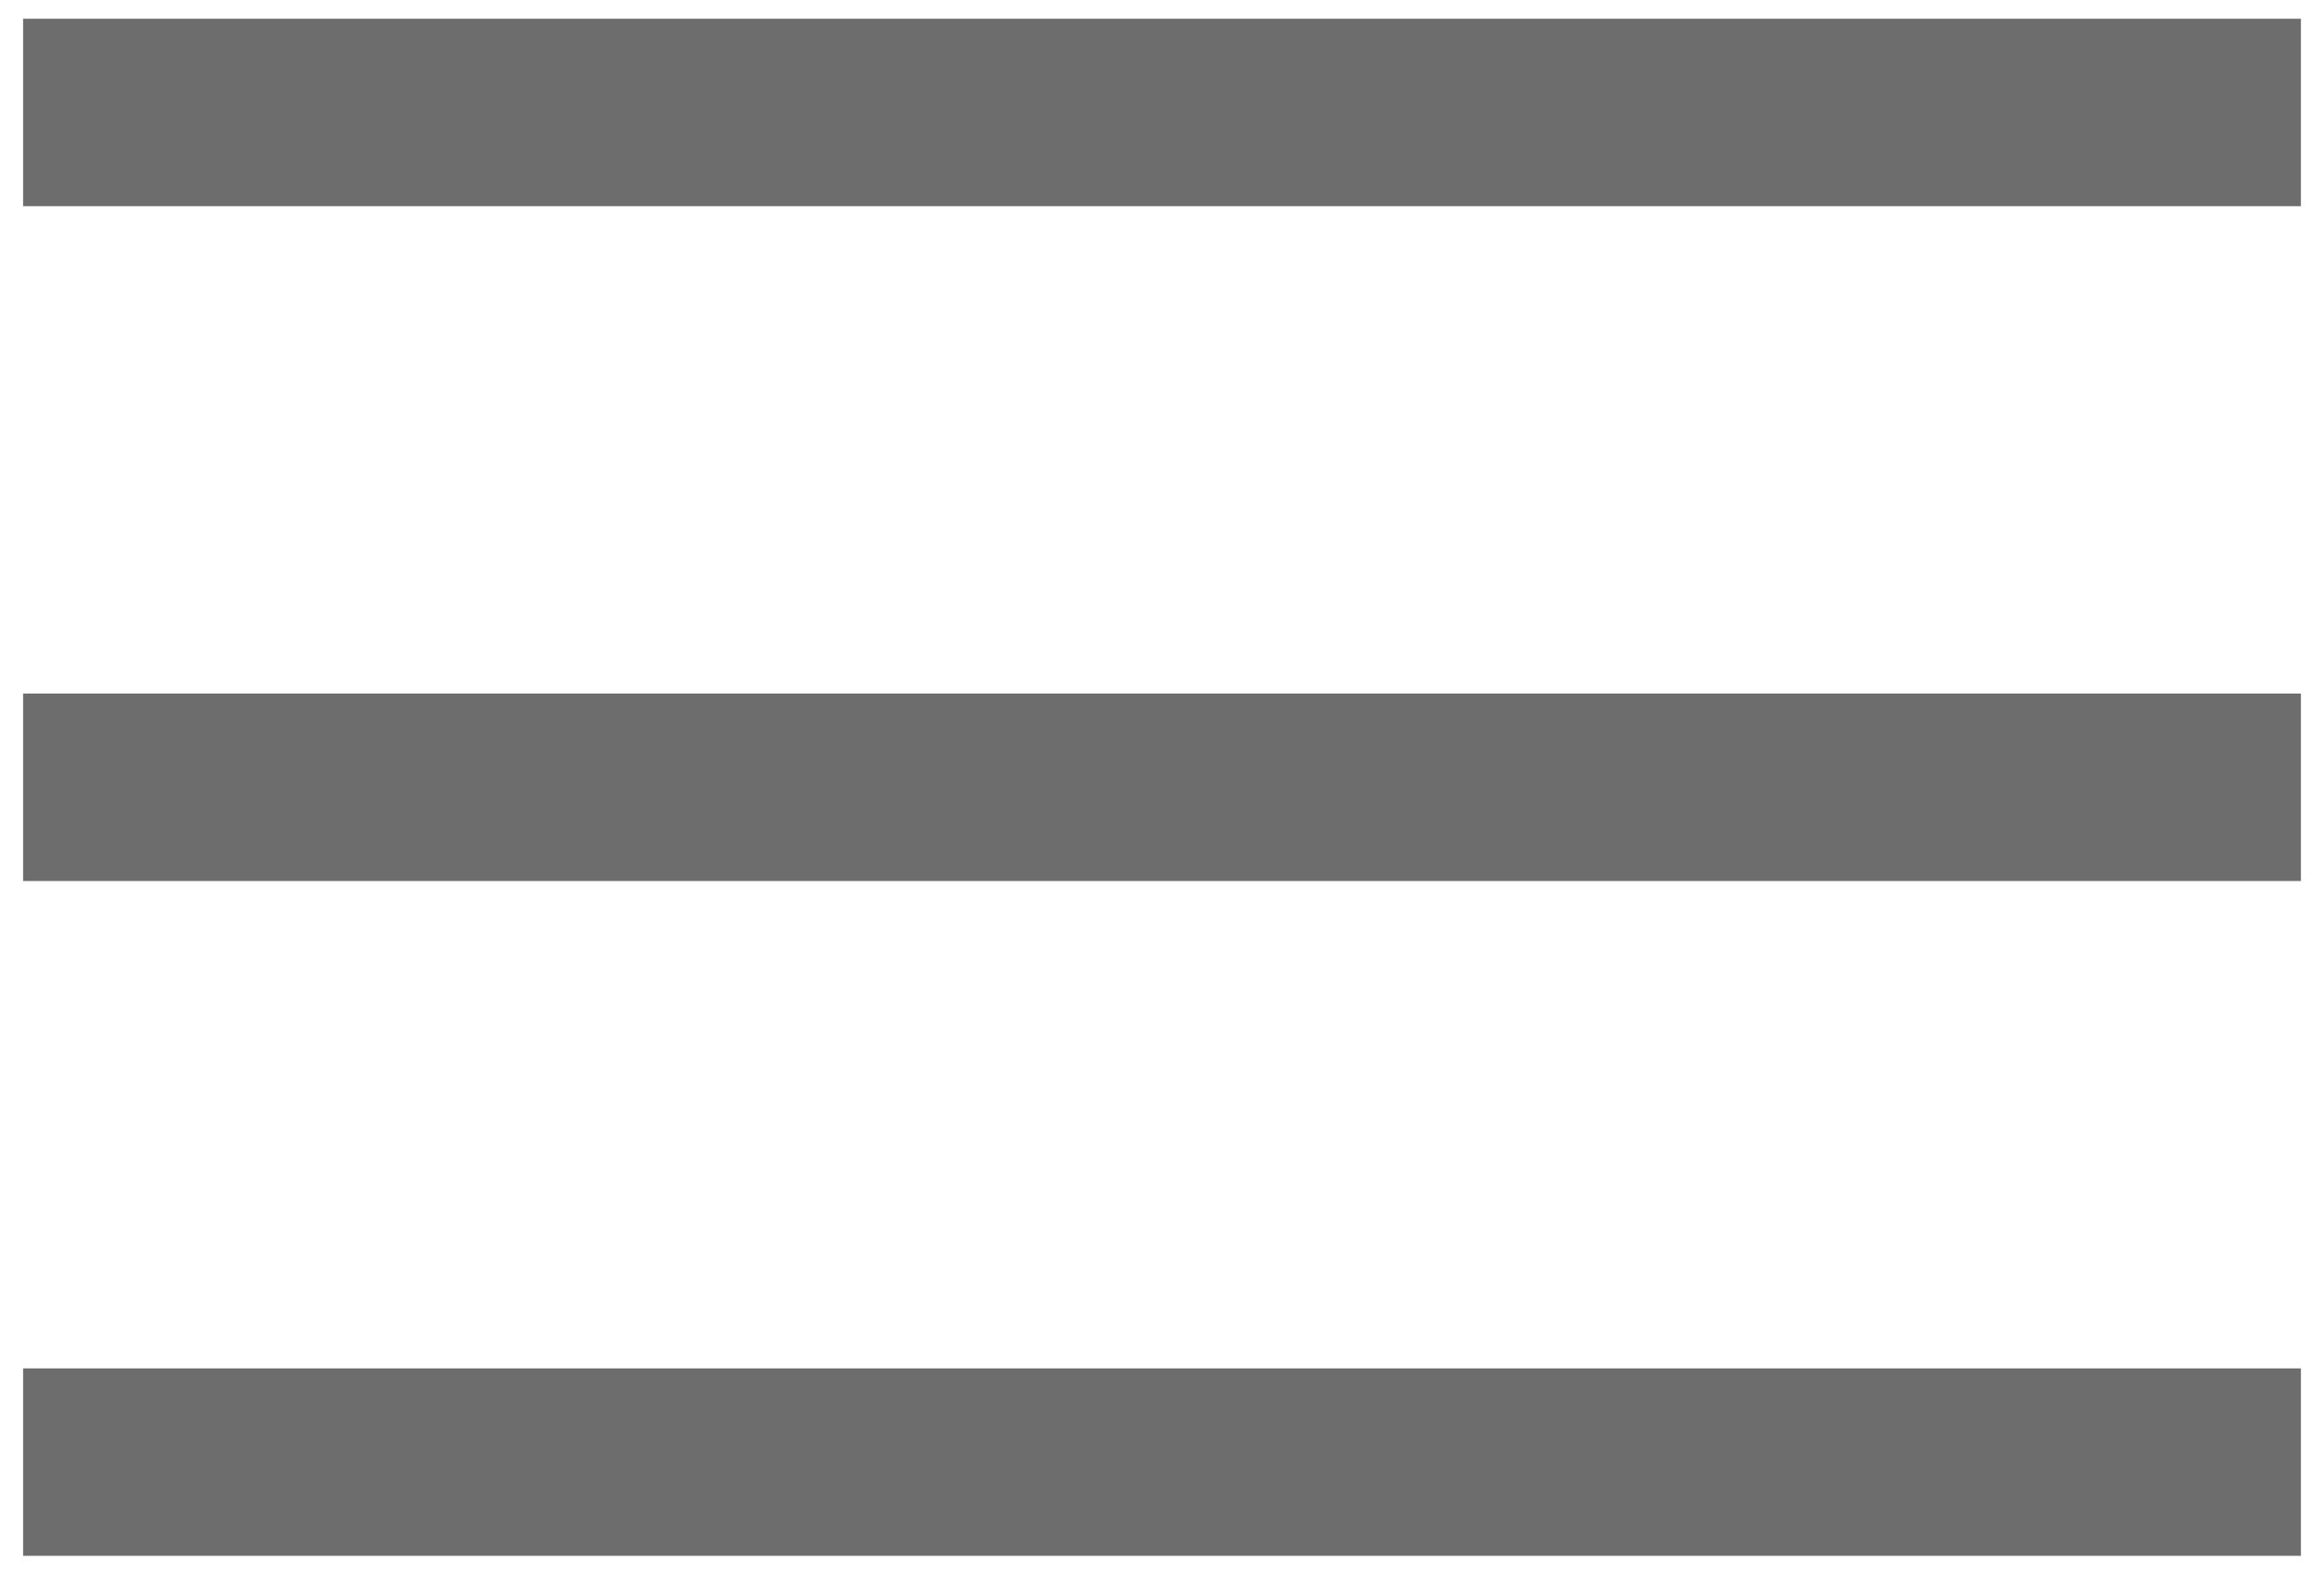
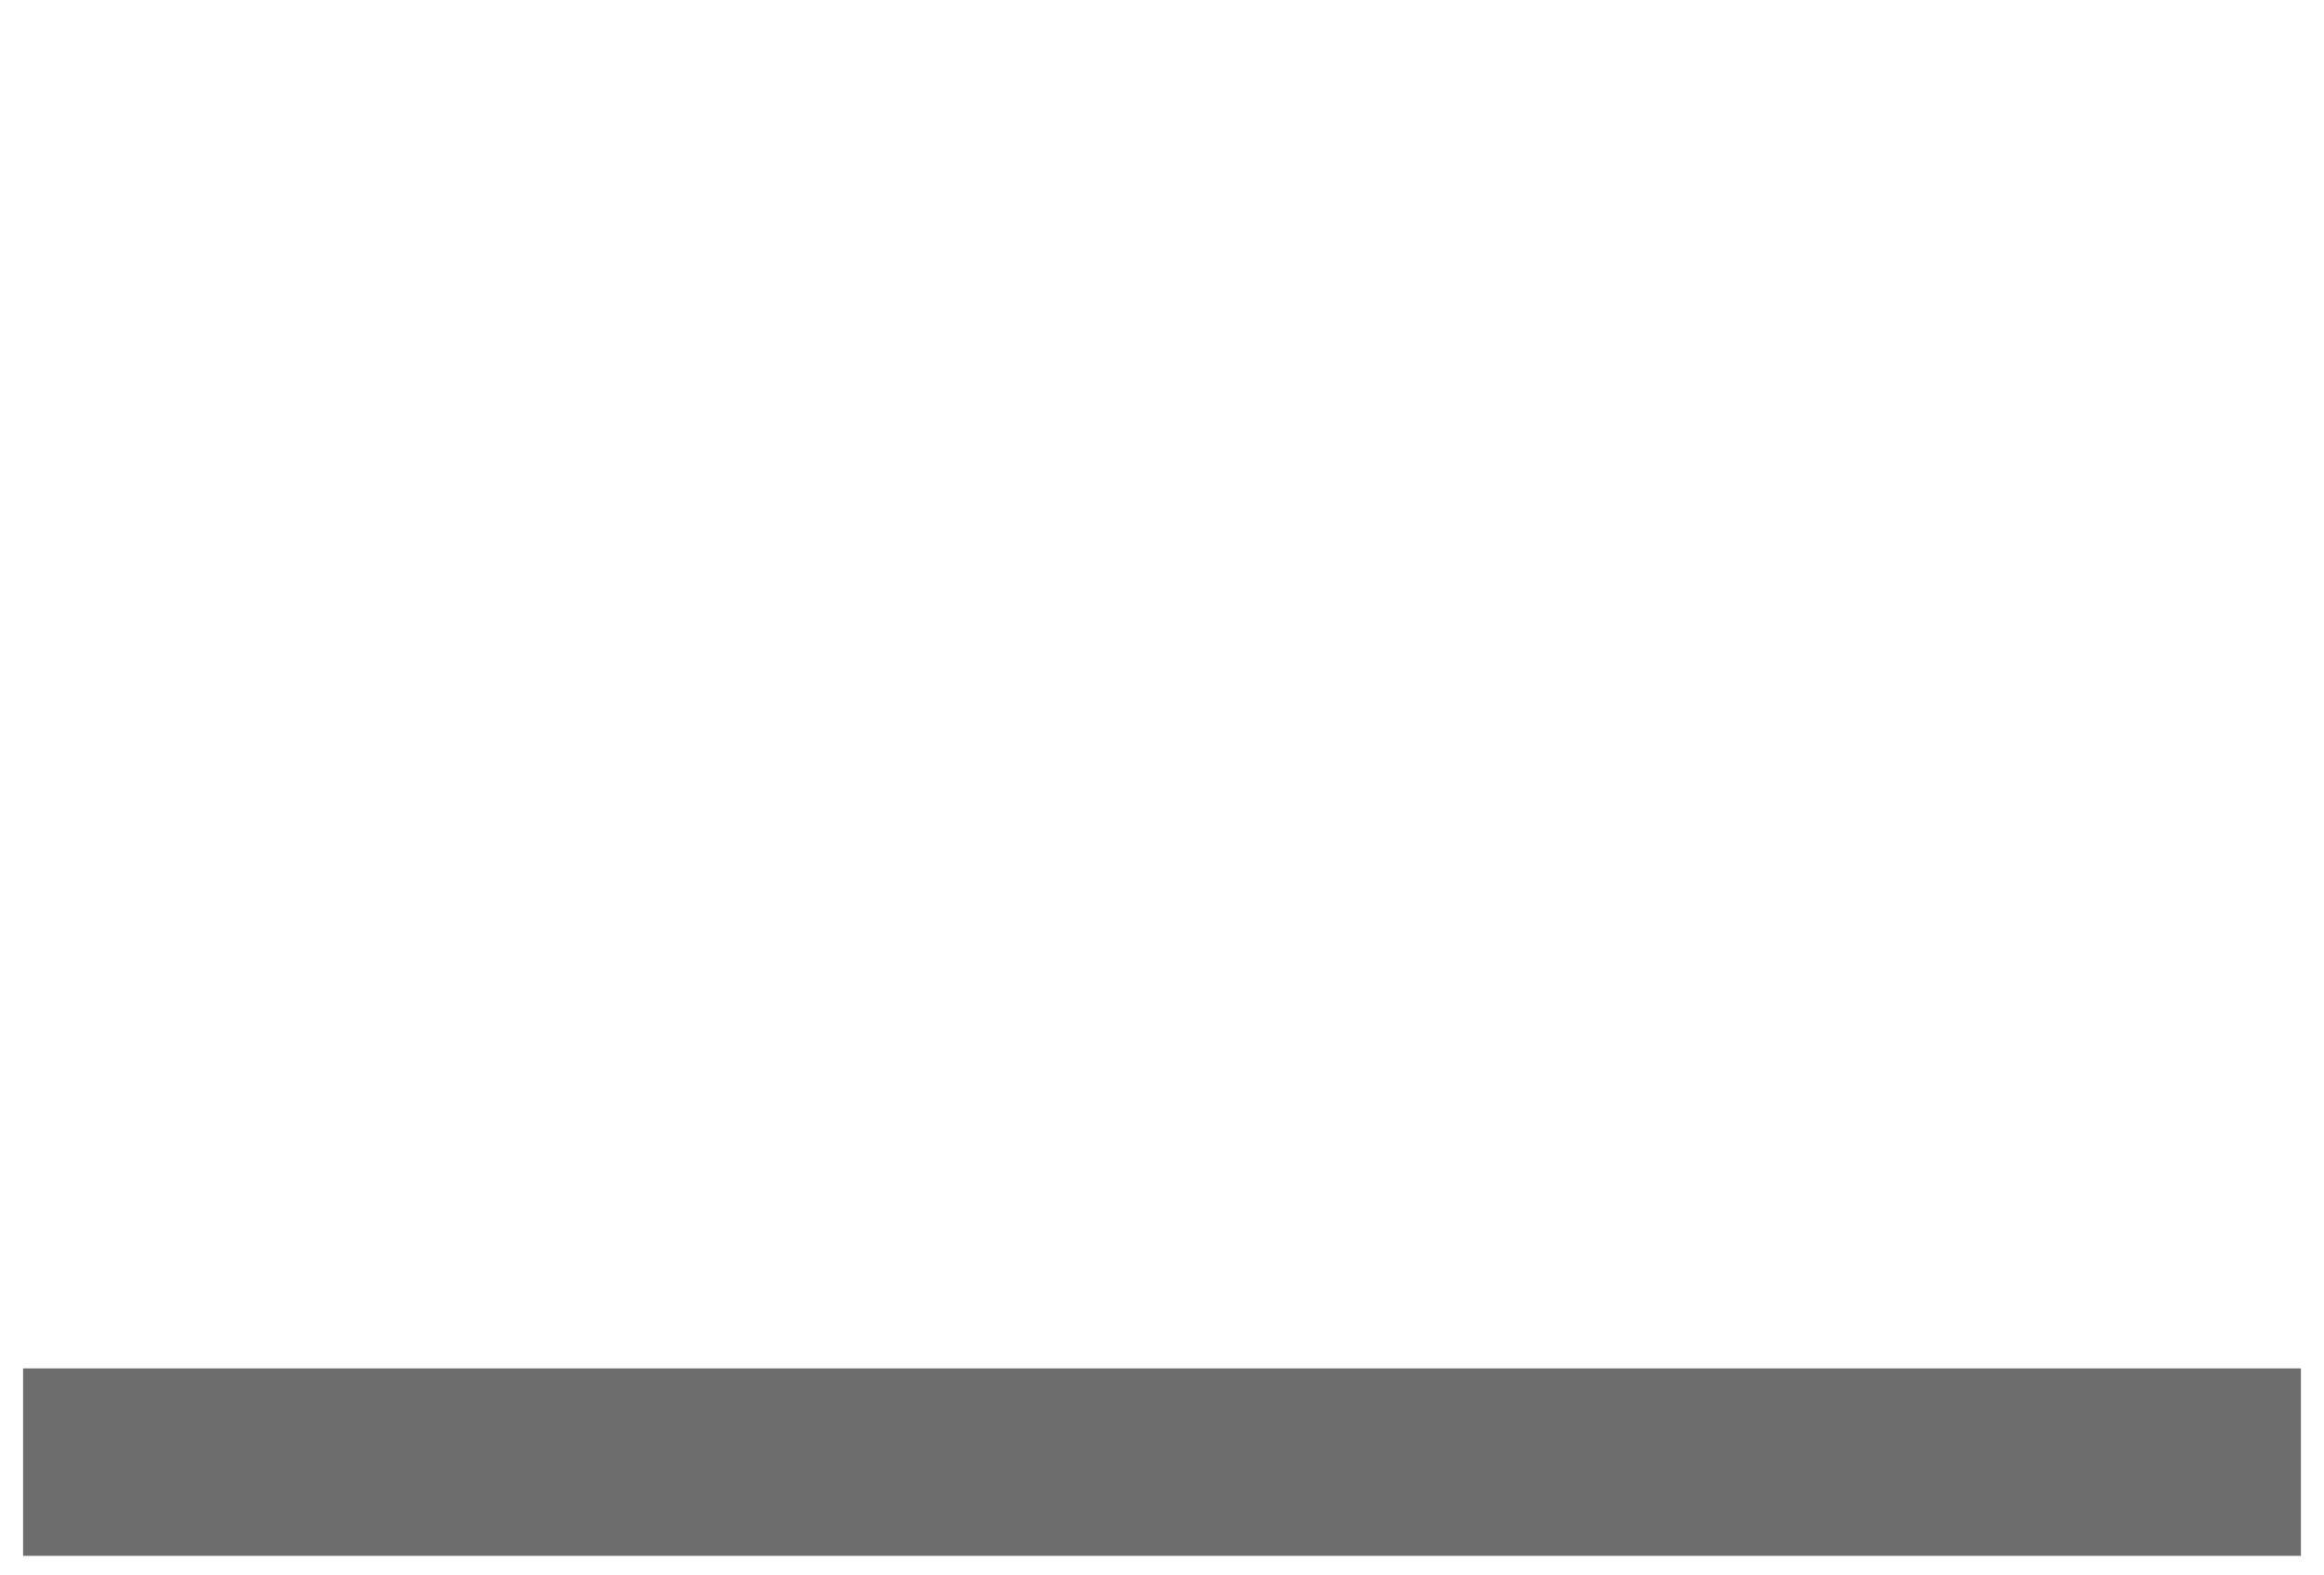
<svg xmlns="http://www.w3.org/2000/svg" width="31px" height="21px" viewBox="0 0 31 21" version="1.1">
  <title>Group 2</title>
  <g id="Page-1" stroke="none" stroke-width="1" fill="none" fill-rule="evenodd" stroke-linecap="square">
    <g id="AJETO---hp-návrh-koncepce" transform="translate(-37, -74)" stroke="#6D6D6D" stroke-width="2.5">
      <g id="Group-2" transform="translate(38, 75)">
-         <line x1="0.558" y1="0.5" x2="28.442" y2="0.5" id="Line-2" />
-         <line x1="0.558" y1="9.5" x2="28.442" y2="9.5" id="Line-2" />
        <line x1="0.558" y1="18.5" x2="28.442" y2="18.5" id="Line-2" />
      </g>
    </g>
  </g>
</svg>